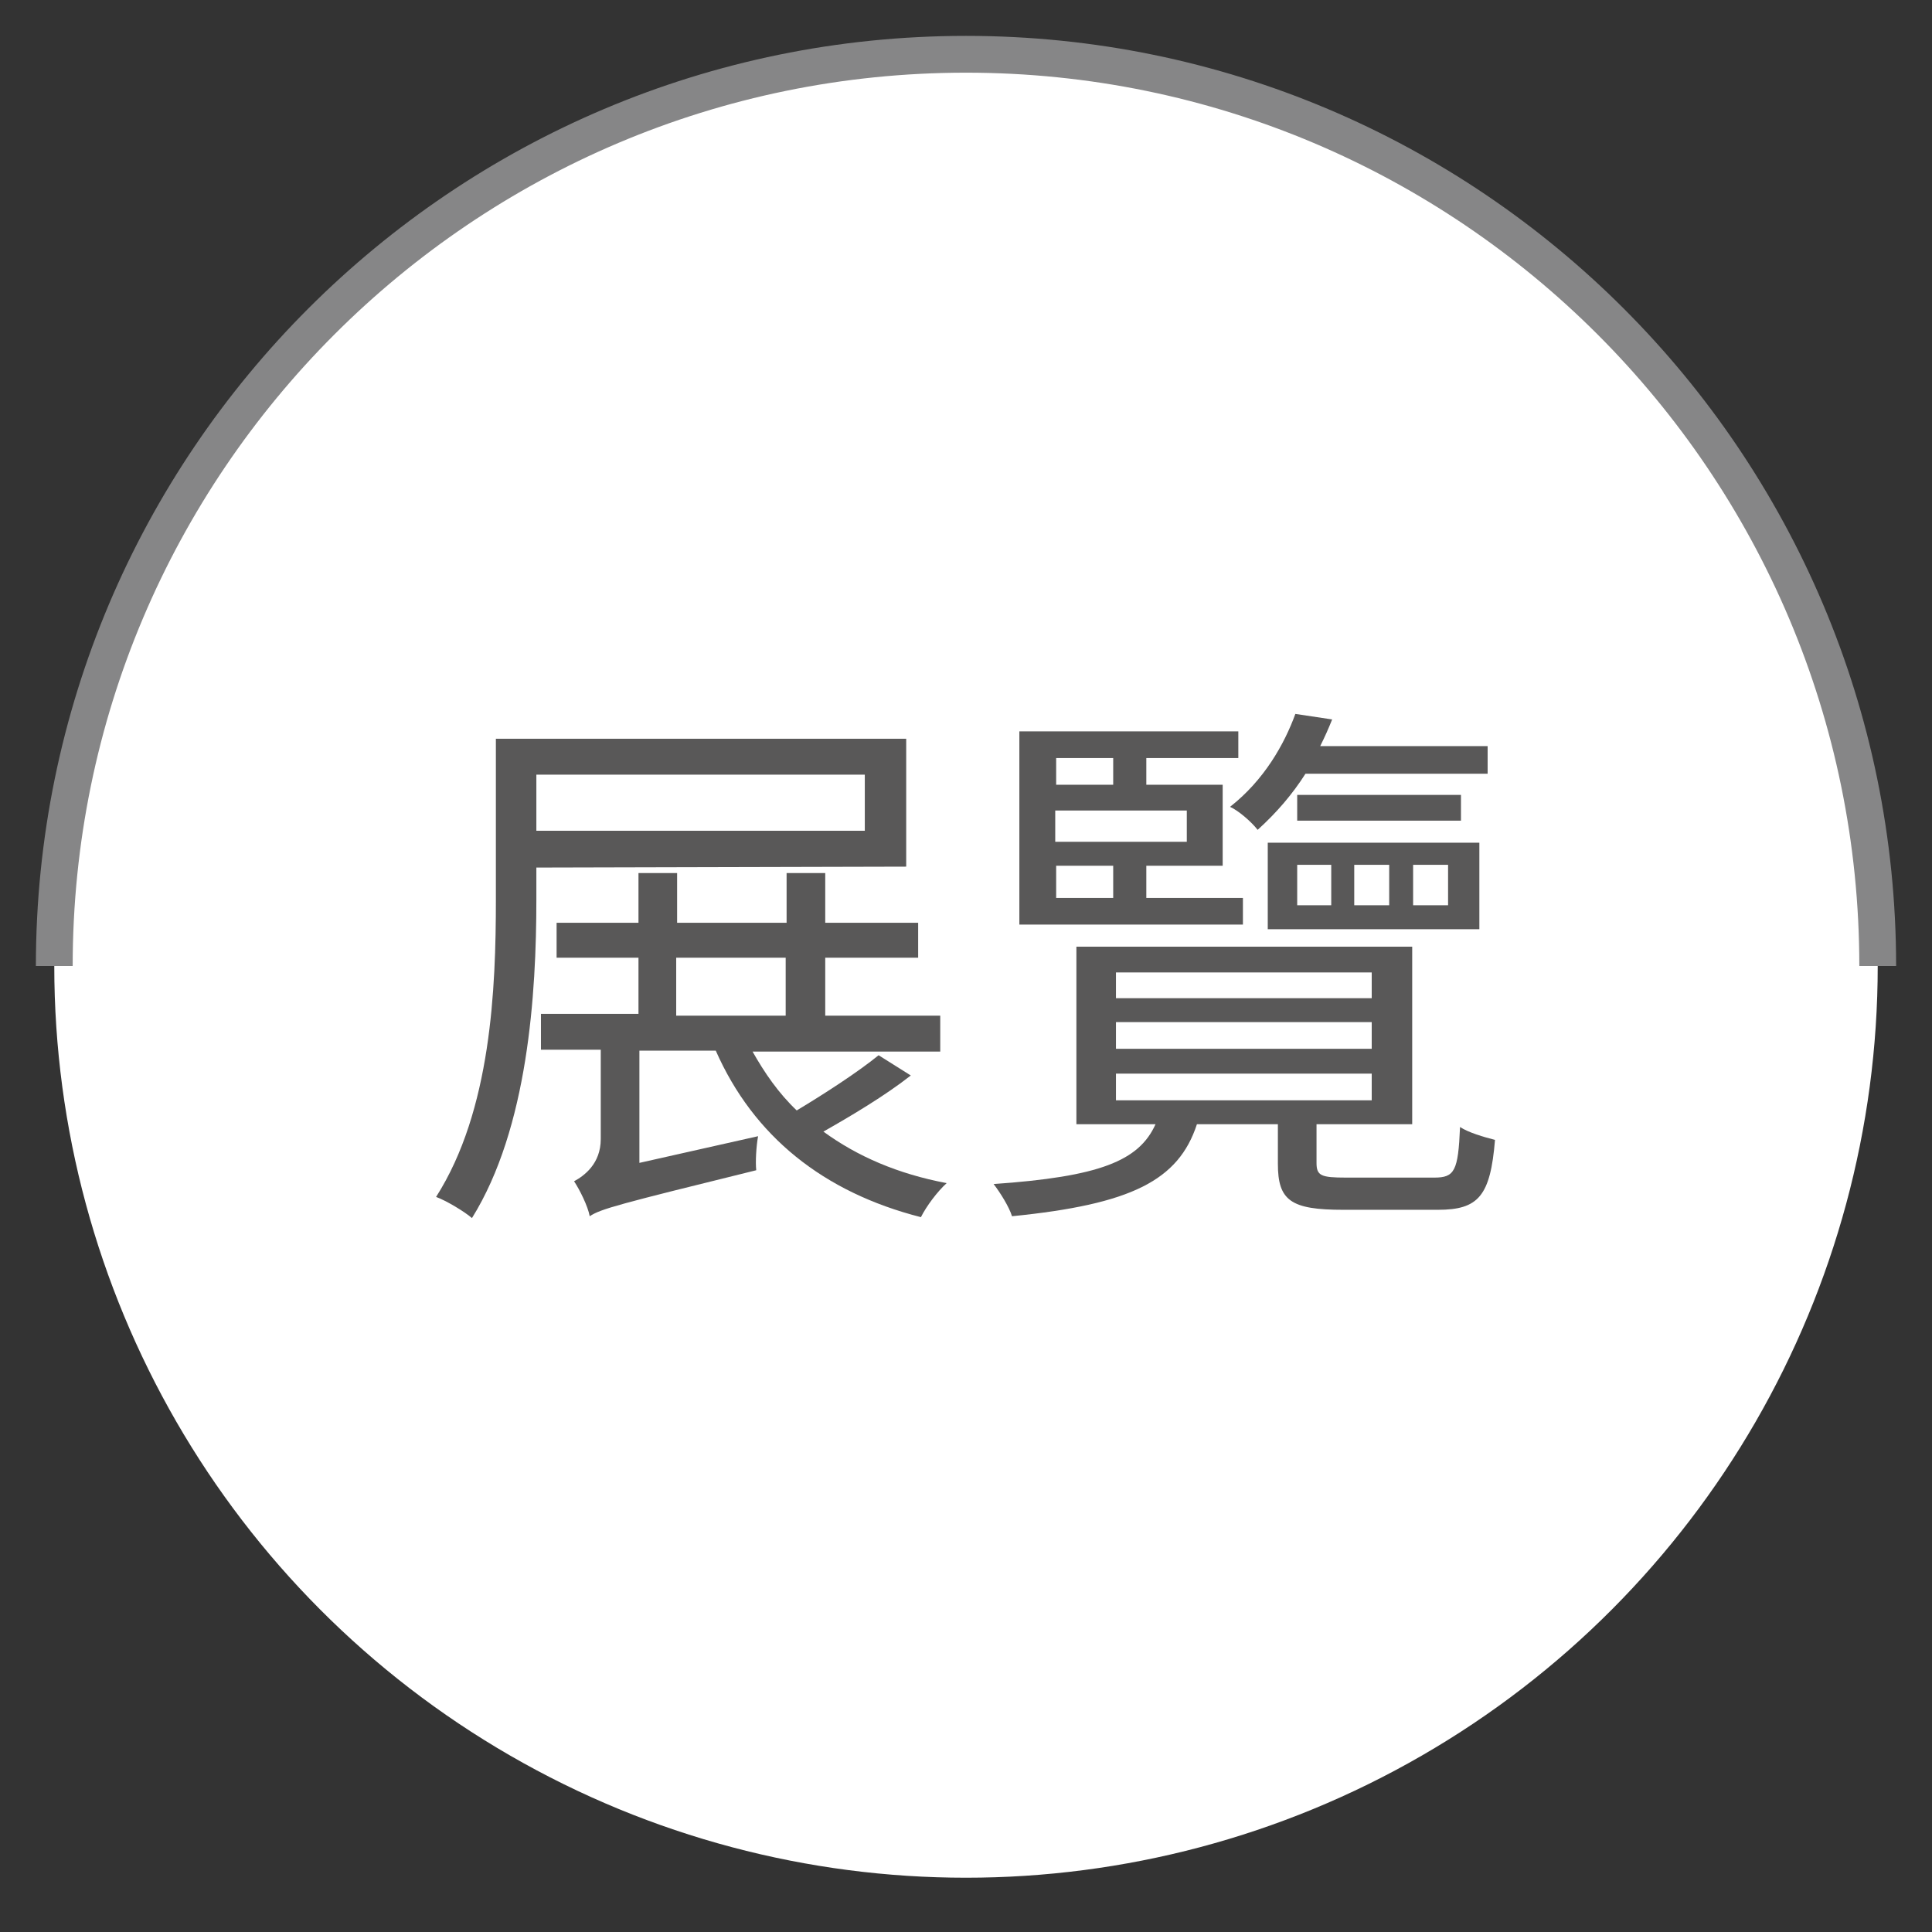
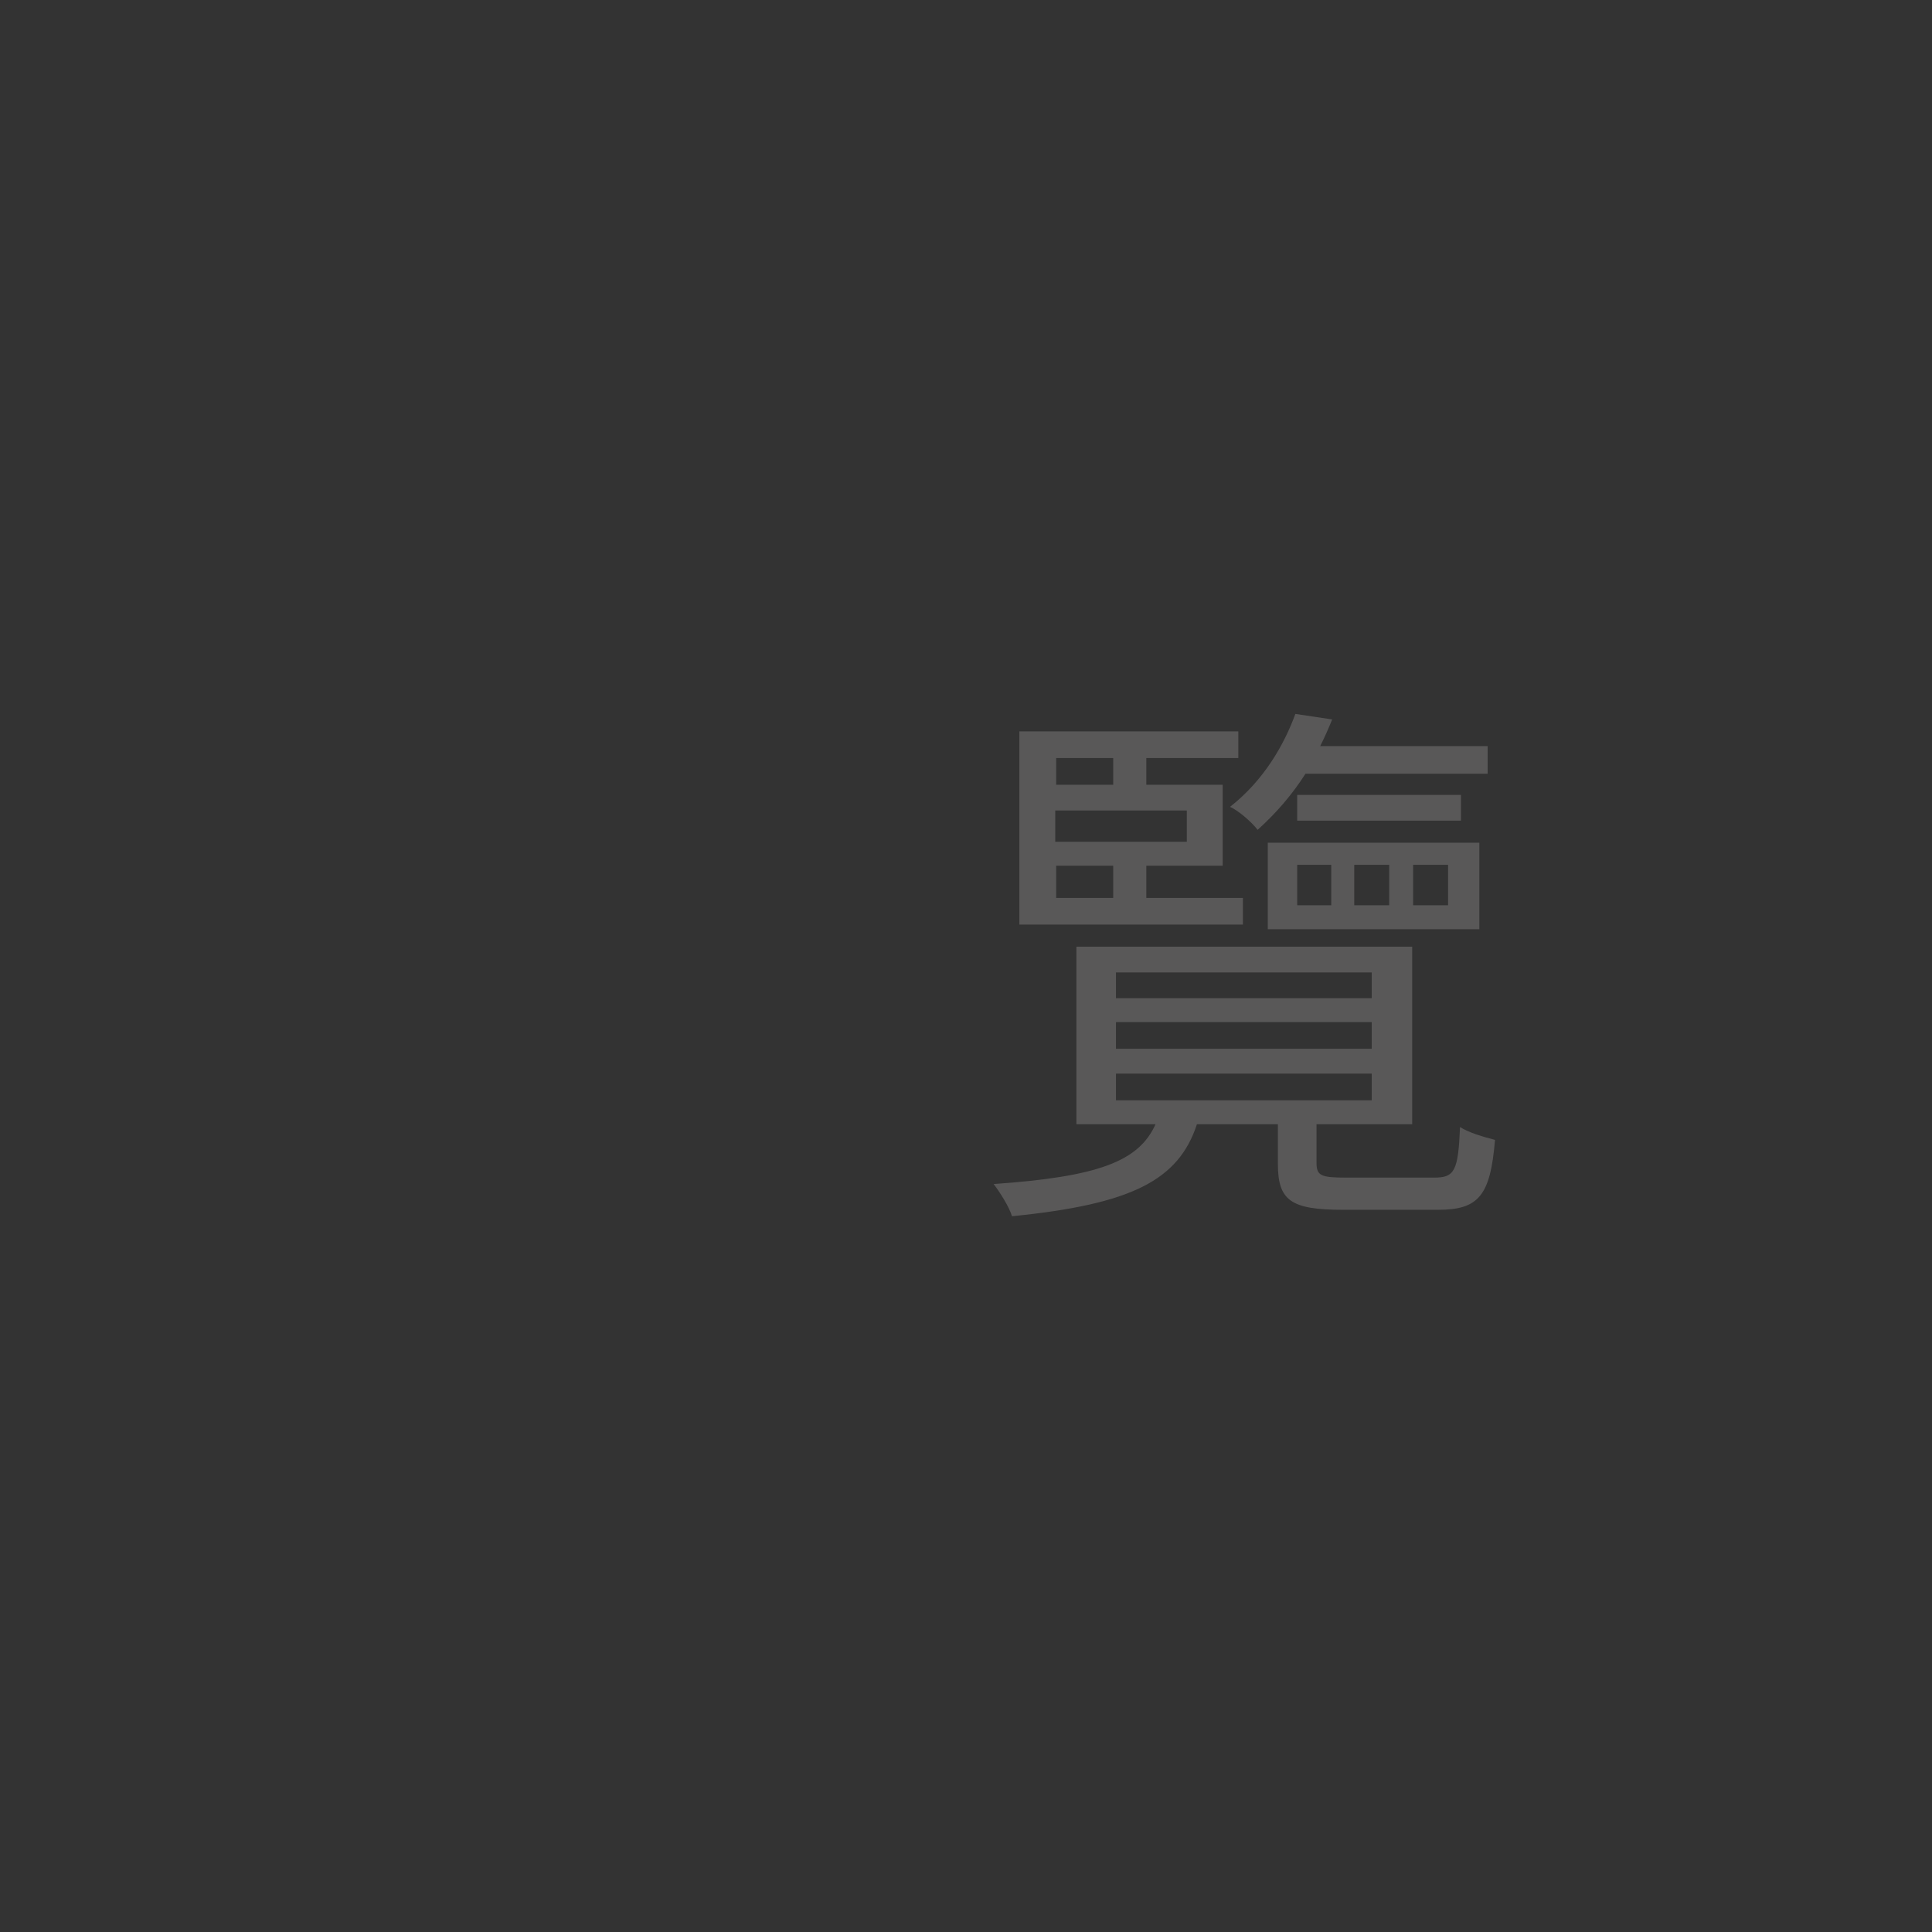
<svg xmlns="http://www.w3.org/2000/svg" version="1.0" id="圖層_1" x="0px" y="0px" viewBox="0 0 210 210" style="enable-background:new 0 0 210 210;" xml:space="preserve">
  <rect x="0" y="0" width="210" height="210" fill="#333333" stroke="none" />
  <style type="text/css">
	.st0{fill:#FFFFFF;}
	.st1{enable-background:new    ;}
	.st2{fill:#595858;}
	.st3{fill:none;stroke:#868687;stroke-width:4;stroke-miterlimit:10;}
</style>
  <g>
    <g>
-       <circle class="st0" cx="105" cy="105" r="99.1" />
      <g class="st1">
-         <path class="st2" d="M58.3,94.3v3.5c0,10.2-0.9,24.8-7,34.6c-0.8-0.7-2.8-1.9-3.9-2.3c6-9.4,6.5-22.7,6.5-32.3V80.3h44.6v13.9     L58.3,94.3L58.3,94.3z M58.3,84.2v6.1h35.7v-6.1H58.3z M99,116.9c-2.8,2.2-6.5,4.4-9.5,6.1c3.7,2.7,8.1,4.6,13.4,5.6     c-1,0.9-2.2,2.5-2.8,3.7c-10.6-2.7-18.2-8.8-22.3-18.1h-8.3v12.2l12.9-2.9c-0.2,1.1-0.3,2.8-0.2,3.7c-15,3.7-16.9,4.2-18.1,5     c-0.2-1.1-1.1-2.9-1.7-3.8c1.1-0.6,2.9-1.9,2.9-4.6v-9.7h-6.5v-3.9h10.6v-6.1h-8.9v-3.8h8.9v-5.4h4.2v5.4h11.9v-5.4h4.2v5.4h10.1     v3.8H89.7v6.3h12.5v3.9H81.8c1.3,2.3,2.8,4.5,4.8,6.4c3-1.8,6.7-4.2,8.9-6L99,116.9z M73.5,110.4h11.9v-6.3H73.5V110.4z" />
        <path class="st2" d="M155.9,128c2.2,0,2.6-0.7,2.8-5.5c0.9,0.6,2.6,1.1,3.8,1.4c-0.5,6.1-1.8,7.6-6.2,7.6h-10.3     c-5.7,0-7.1-1-7.1-5v-4.3h-8.8c-2,6.1-7.1,8.7-20.1,10c-0.3-1-1.3-2.6-2-3.5c11.5-0.8,15.8-2.5,17.6-6.5h-8.6v-19.3h36.5v19.3     h-10.4v4.2c0,1.4,0.5,1.6,3.2,1.6H155.9z M135.1,100.5h-24.3v-21h23.8v2.9h-10v2.9h8.3v8.8h-8.3v3.5h10.5V100.5z M114.8,82.4v2.9     h6.2v-2.9H114.8z M129,88.1h-14.3v3.4H129V88.1z M114.8,97.6h6.2v-3.5h-6.2V97.6z M121.3,108.5h27.8v-2.8h-27.8V108.5z      M121.3,114h27.8v-2.9h-27.8V114z M121.3,119.6h27.8v-2.9h-27.8V119.6z M141.9,84.1c-1.4,2.2-3.1,4.2-5.2,6.1     c-0.7-0.9-2.1-2.1-3-2.5c3.7-2.9,5.9-6.8,7.1-10.1l4,0.6c-0.4,1-0.8,1.9-1.3,2.9h18.2v3H141.9z M137.8,91.6h23v9.4h-23V91.6z      M158.8,86.4v2.8h-17.8v-2.8H158.8z M141,98.4h3.7V94H141V98.4z M147.2,98.4h3.8V94h-3.8V98.4z M153.6,98.4h3.8V94h-3.8V98.4z" />
      </g>
    </g>
-     <path class="st3" d="M5.9,105C5.9,50.3,50.3,5.9,105,5.9s99.1,44.4,99.1,99.1" />
  </g>
</svg>